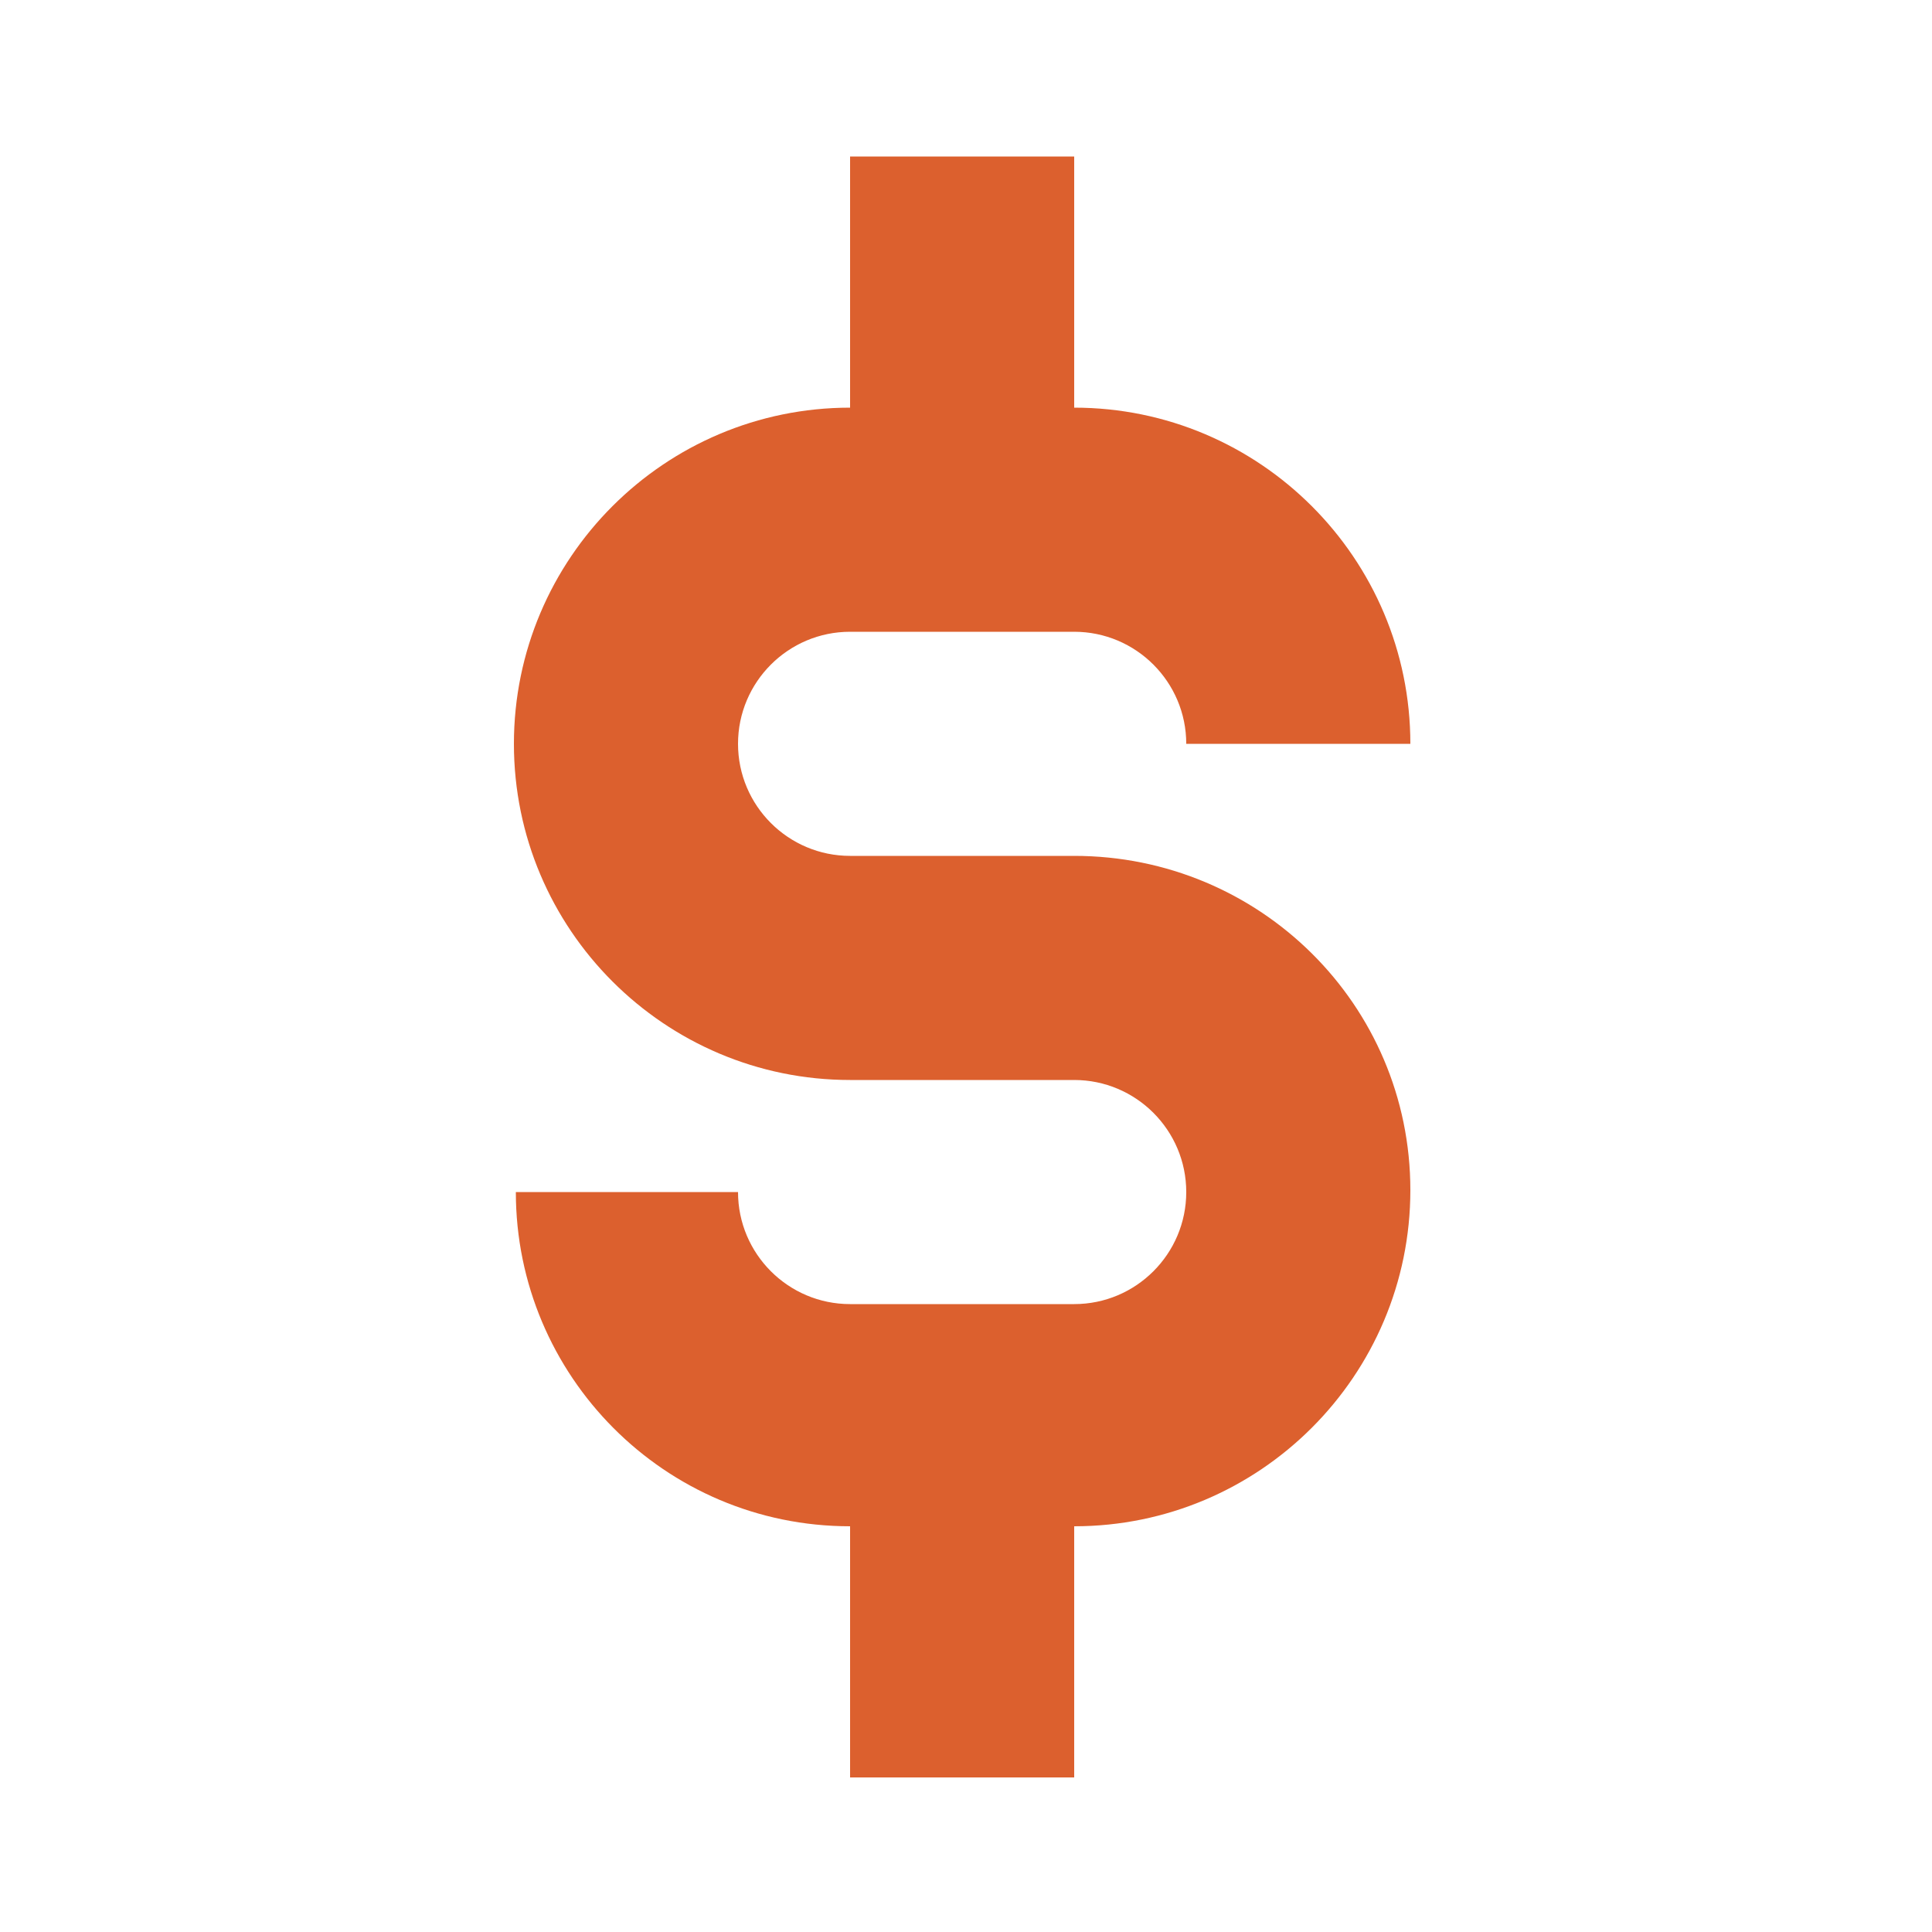
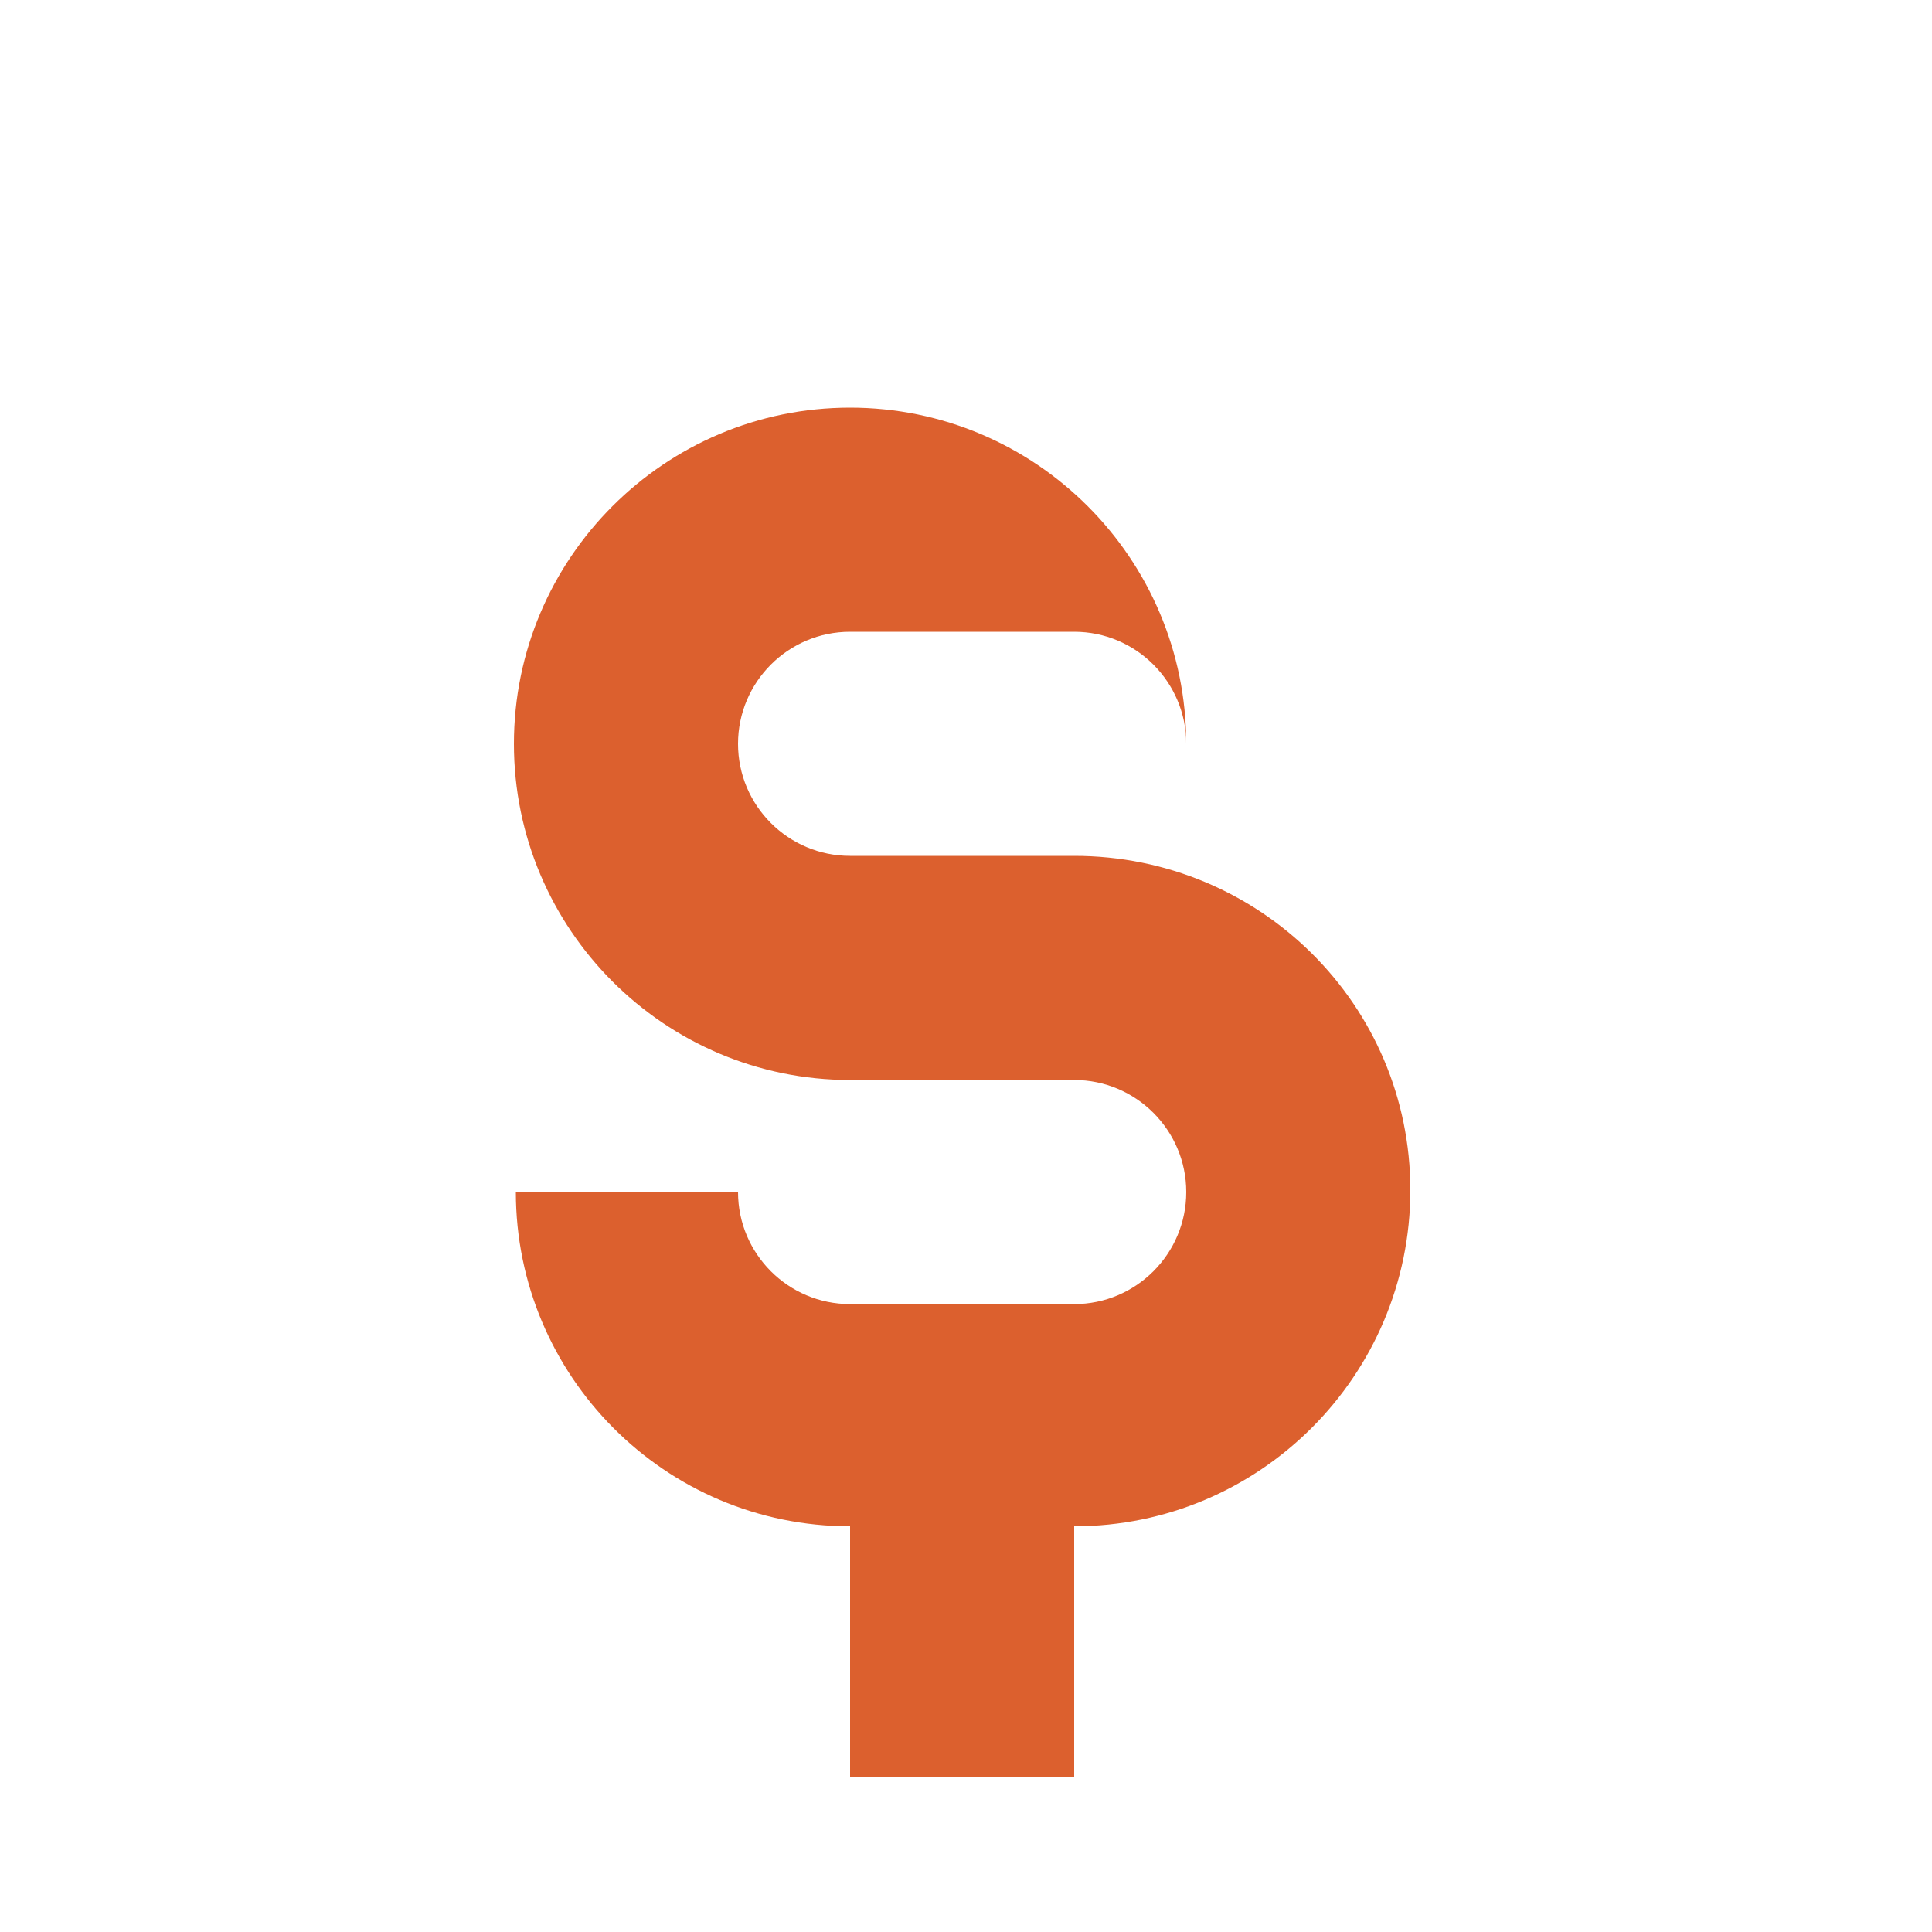
<svg xmlns="http://www.w3.org/2000/svg" version="1.1" id="Layer_1" x="0px" y="0px" viewBox="0 0 100 100" style="enable-background:new 0 0 100 100;" xml:space="preserve">
  <style type="text/css">
	.st0{fill:#DC602E;}
</style>
-   <path class="st0" d="M55.6,44.3H44c-3.2,0-5.8-2.6-5.8-5.8l0,0l0,0c0-3.2,2.6-5.8,5.8-5.8l0,0l0,0h11.6c3.2,0,5.8,2.6,5.8,5.8H73  c0-9.6-7.8-17.4-17.4-17.4v-13H44v13l0,0c-9.6,0-17.4,7.8-17.4,17.4l0,0c0,9.6,7.8,17.4,17.4,17.4h11.6c3.2,0,5.8,2.6,5.8,5.8l0,0  c0,3.2-2.6,5.8-5.8,5.8H44c-3.2,0-5.8-2.6-5.8-5.8H26.7C26.7,71.2,34.4,79,44,79v13h11.6V79C65.2,79,73,71.2,73,61.6l0,0  C73,52,65.2,44.3,55.6,44.3z" />
+   <path class="st0" d="M55.6,44.3H44c-3.2,0-5.8-2.6-5.8-5.8l0,0l0,0c0-3.2,2.6-5.8,5.8-5.8l0,0l0,0h11.6c3.2,0,5.8,2.6,5.8,5.8c0-9.6-7.8-17.4-17.4-17.4v-13H44v13l0,0c-9.6,0-17.4,7.8-17.4,17.4l0,0c0,9.6,7.8,17.4,17.4,17.4h11.6c3.2,0,5.8,2.6,5.8,5.8l0,0  c0,3.2-2.6,5.8-5.8,5.8H44c-3.2,0-5.8-2.6-5.8-5.8H26.7C26.7,71.2,34.4,79,44,79v13h11.6V79C65.2,79,73,71.2,73,61.6l0,0  C73,52,65.2,44.3,55.6,44.3z" />
</svg>